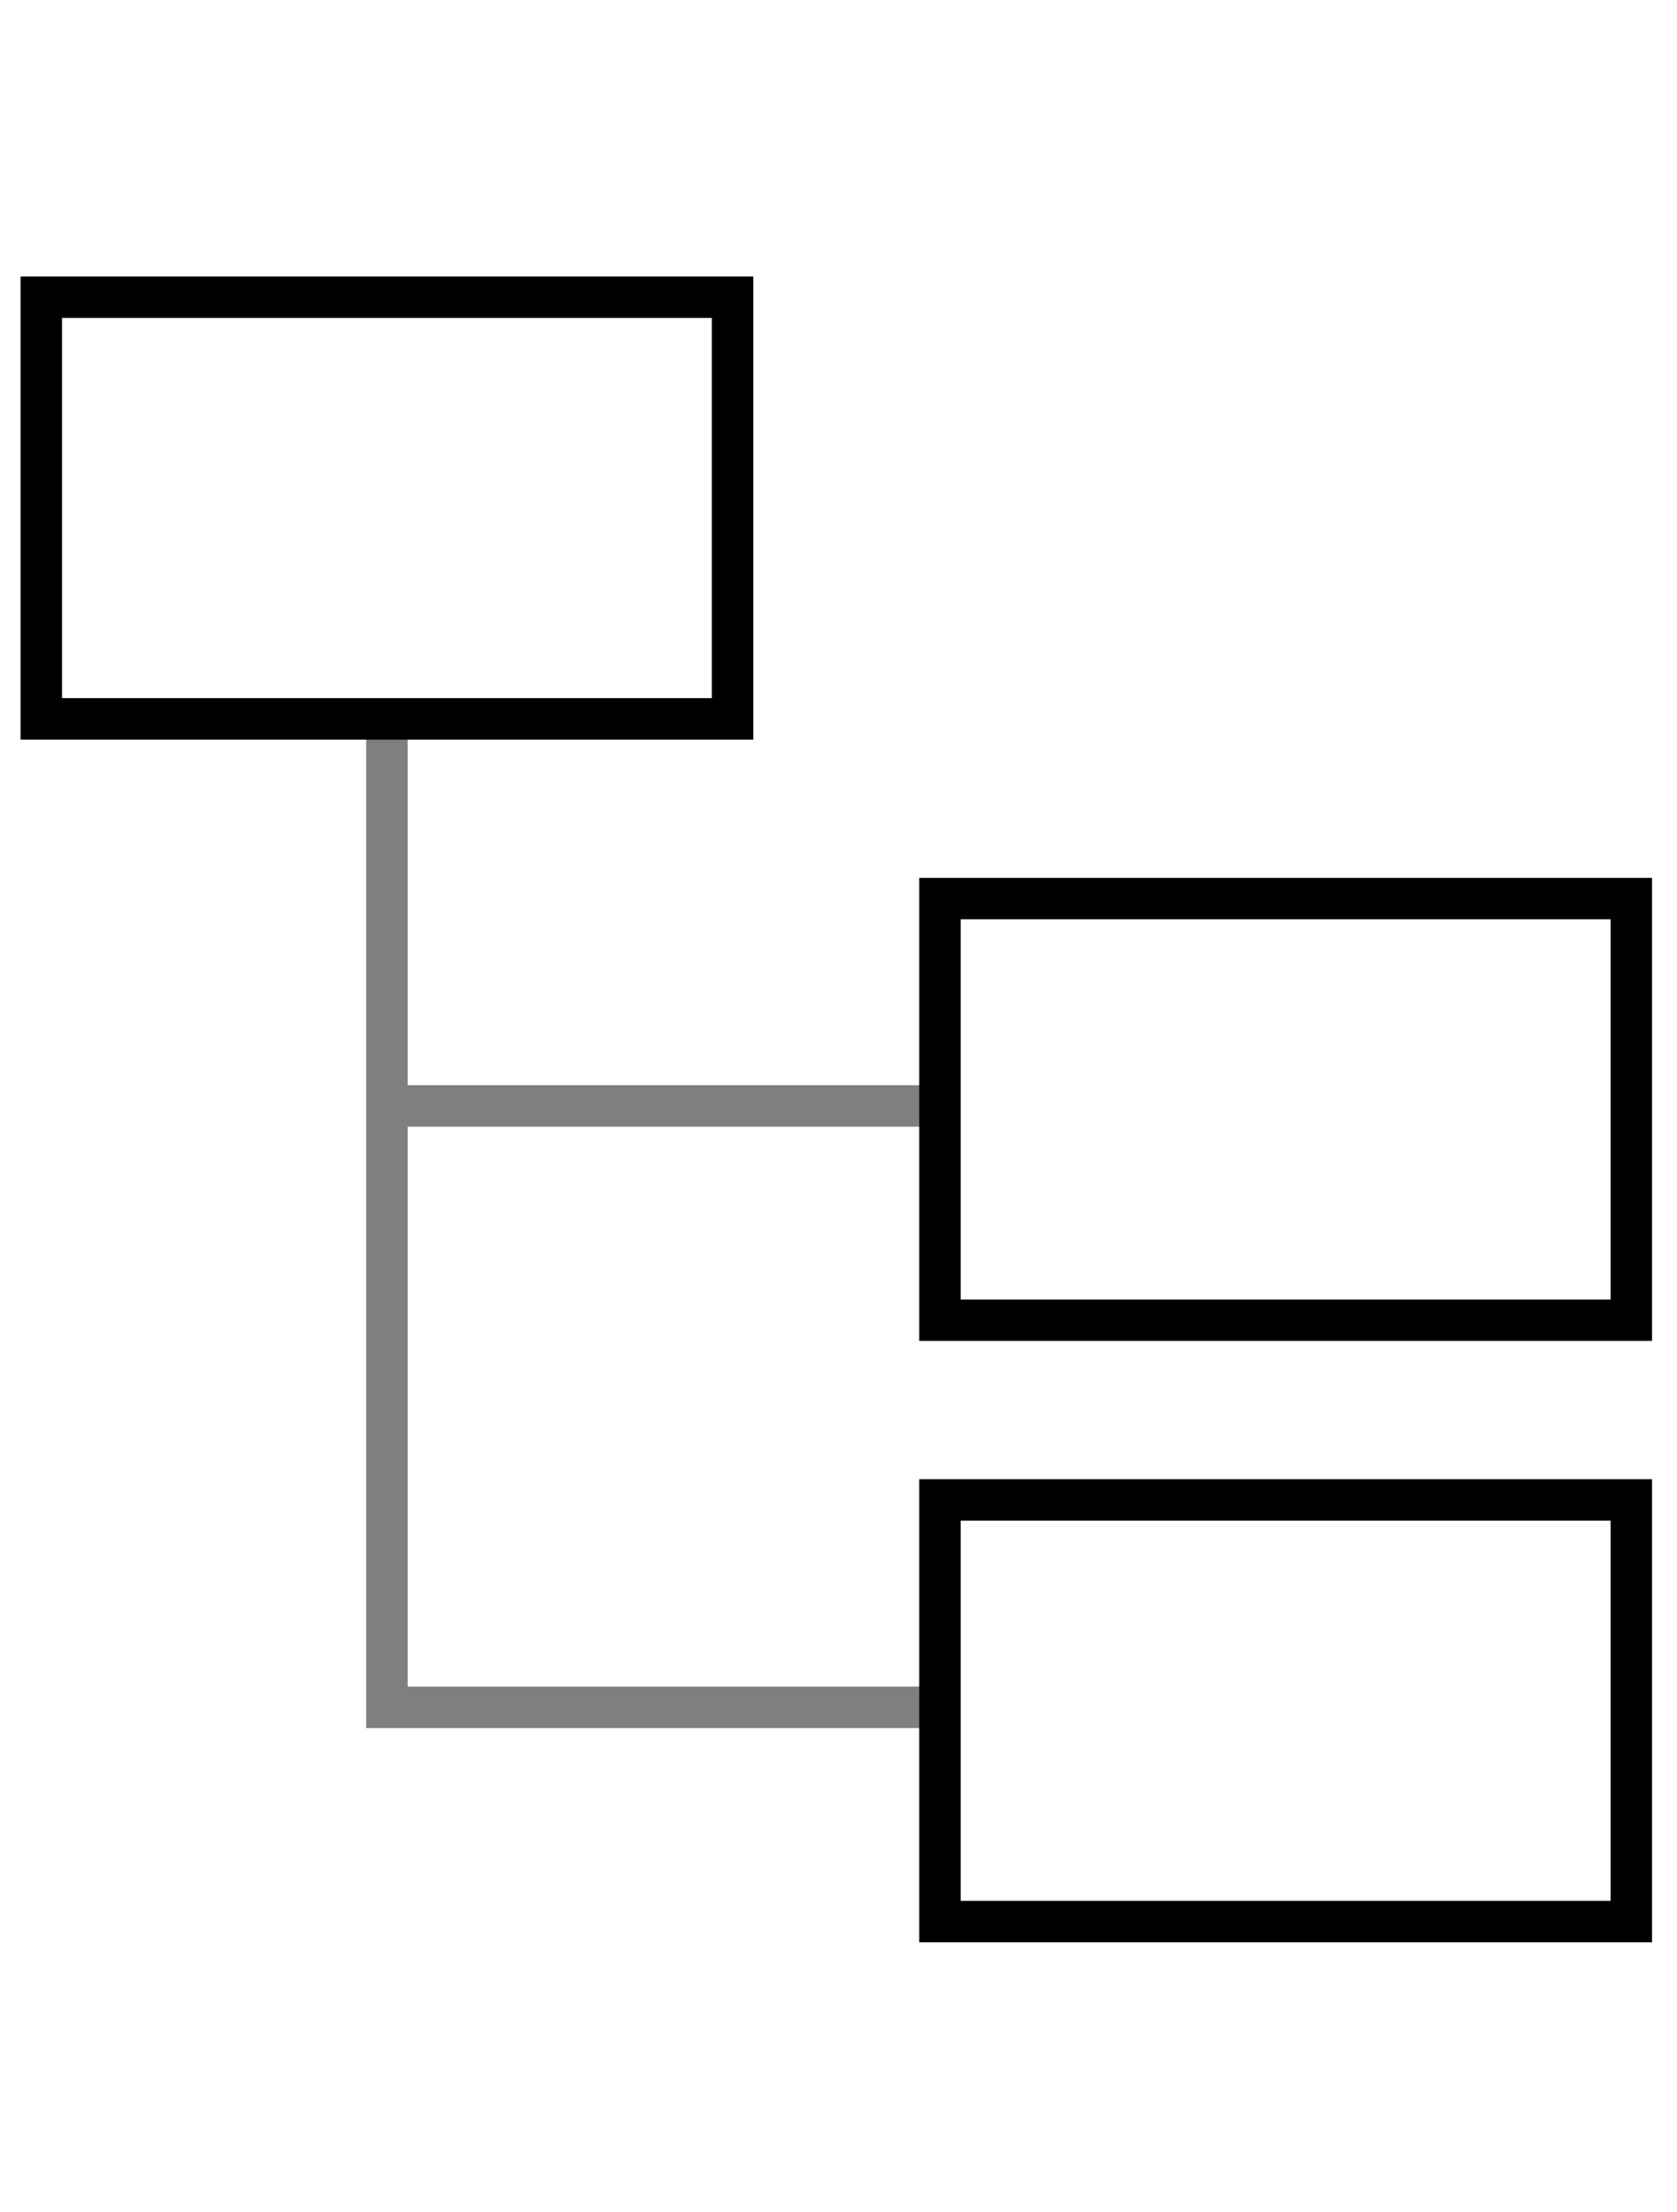
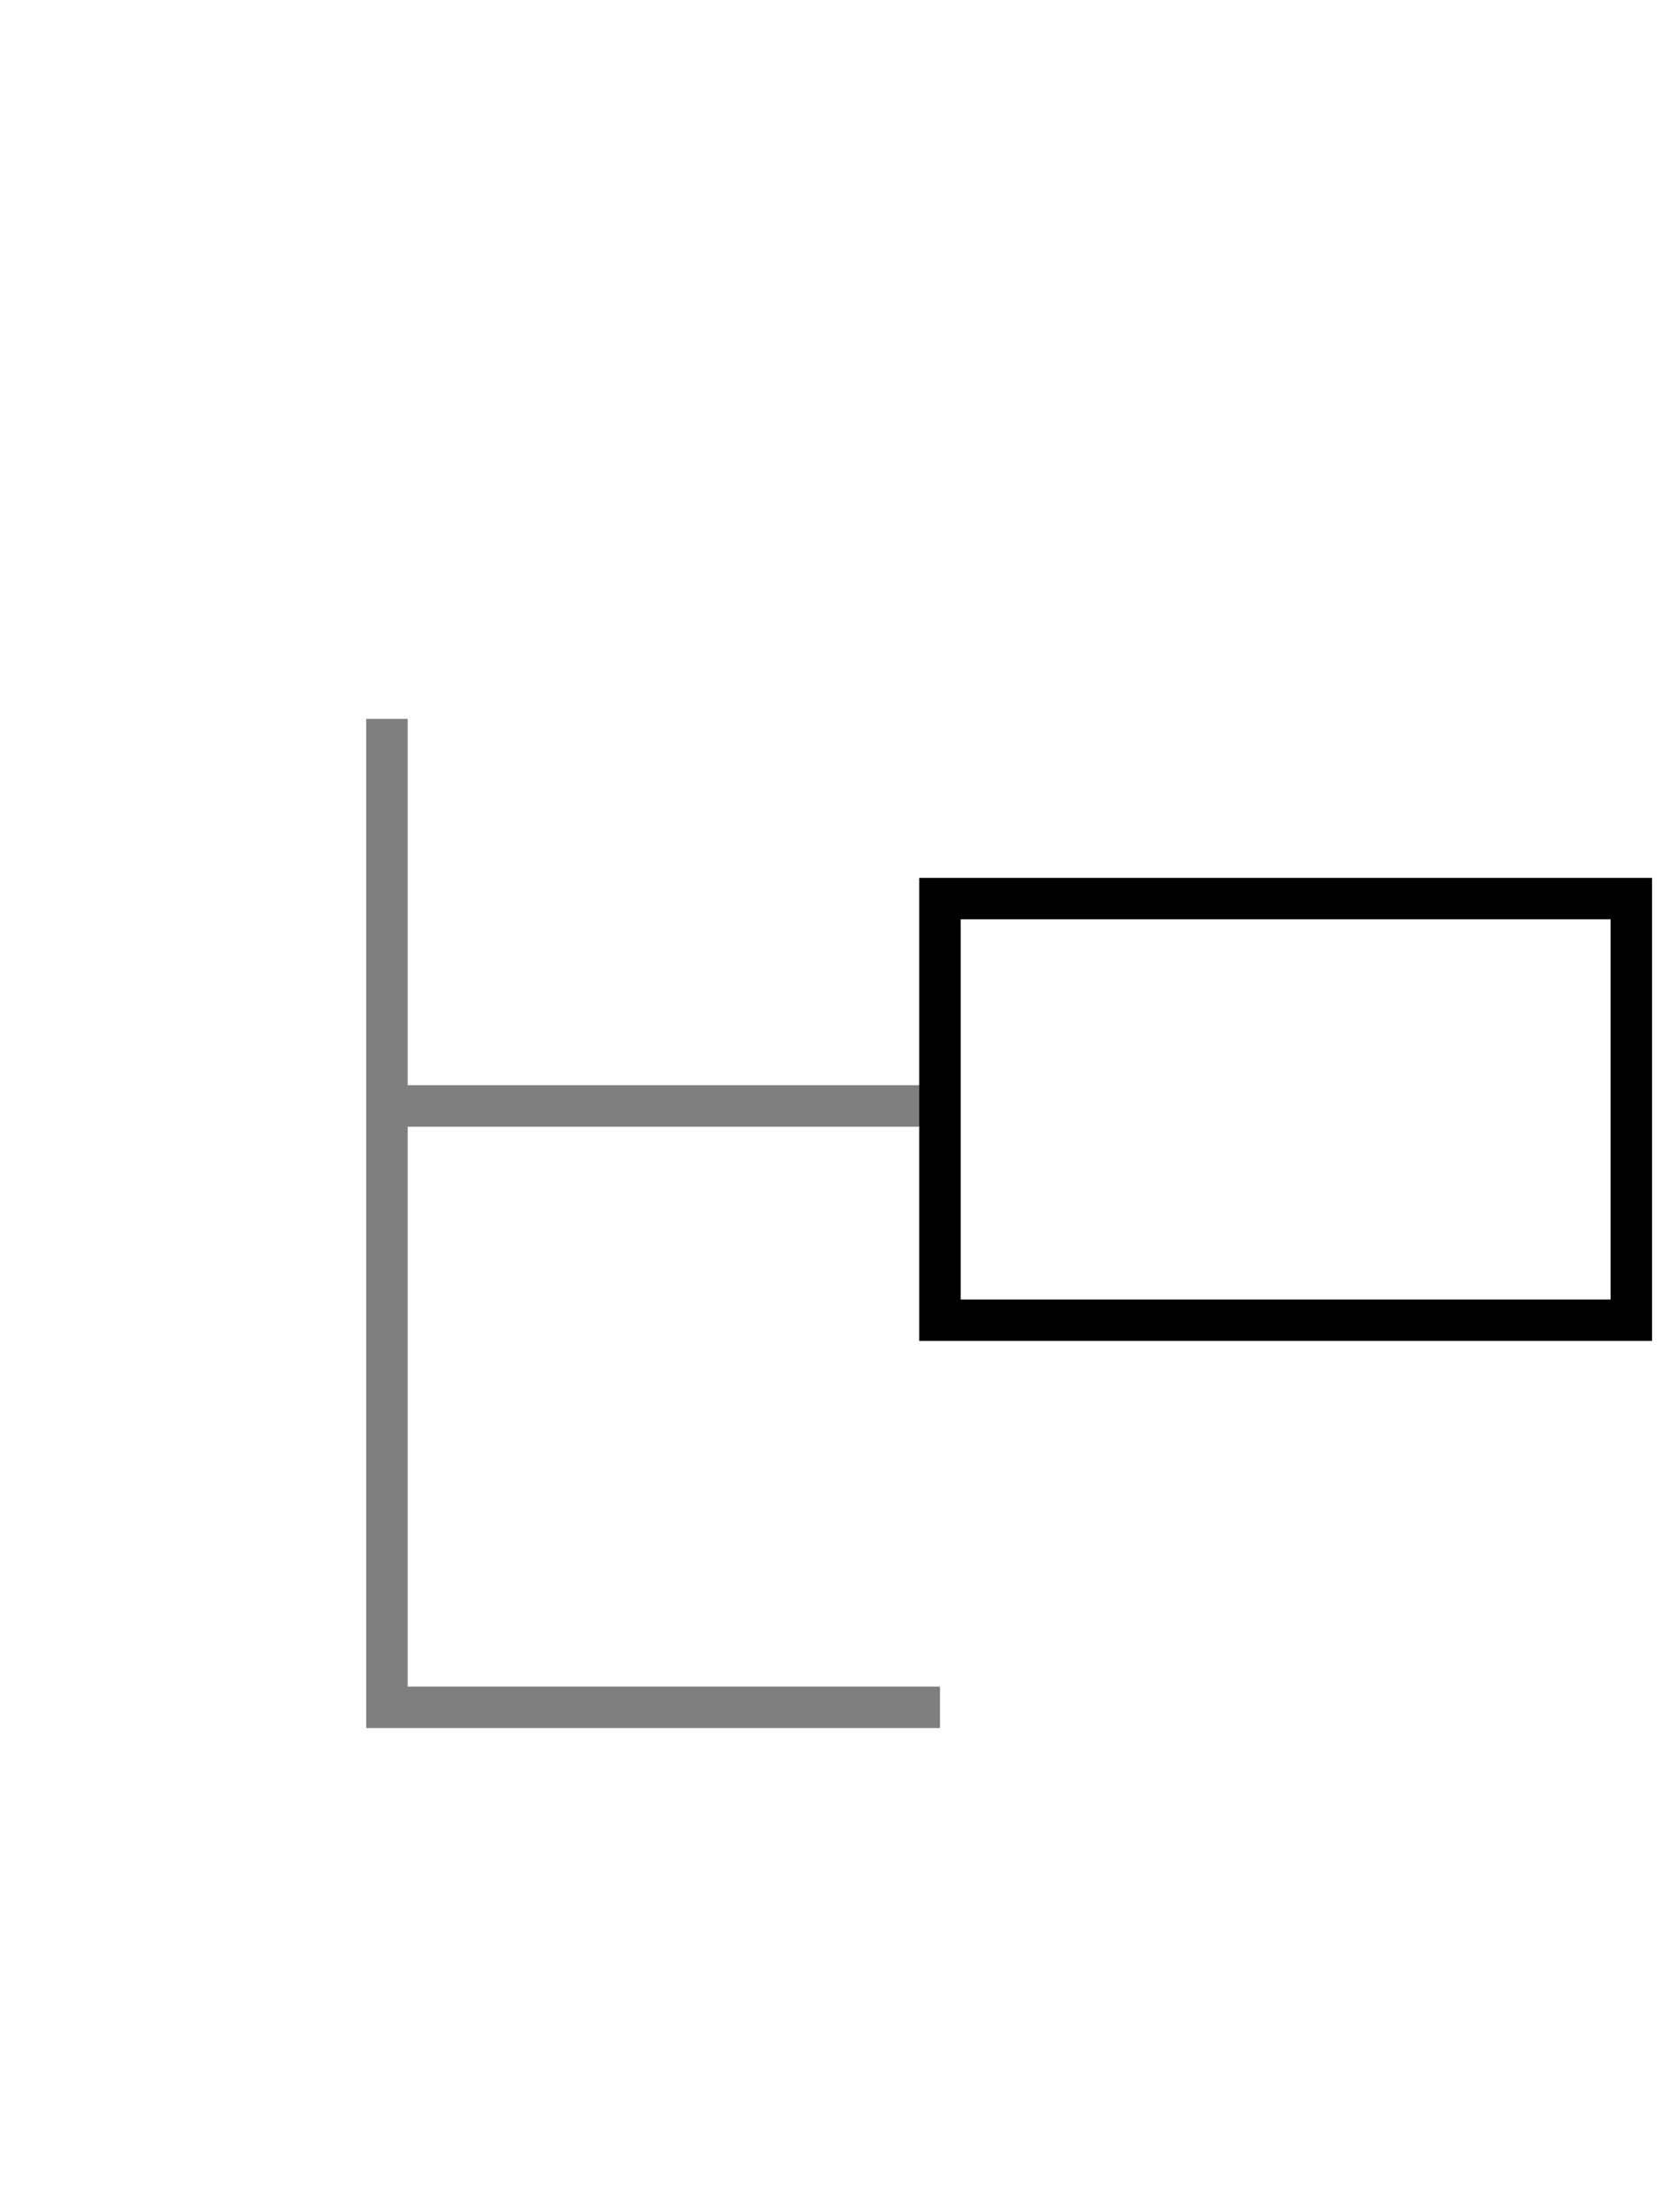
<svg xmlns="http://www.w3.org/2000/svg" version="1.1" id="Layer_1" x="0px" y="0px" viewBox="0 0 24.258 32" style="enable-background:new 0 0 24.258 32;" xml:space="preserve">
  <style type="text/css">
	.st0{opacity:0.5;}
	.st1{fill:#FFFFFF;fill-opacity:0;}
</style>
-   <path d="M10.897,10.7h-10.6V4h10.6V10.7z M0.897,10.1h9.4V4.6h-9.4V10.1z" />
  <path d="M23.897,19.399h-10.6V12.7h10.6V19.399z M13.897,18.8h9.4v-5.5h-9.4V18.8z" />
-   <path d="M23.897,28.1h-10.6V21.4h10.6V28.1z M13.897,27.5h9.4V22h-9.4V27.5z" />
  <polygon class="st0" points="13.597,16.3 13.597,15.7 5.897,15.7 5.897,10.4 5.297,10.4 5.297,16 5.297,16.3 5.297,25 13.597,25   13.597,24.4 5.897,24.4 5.897,16.3 " />
  <rect class="st1" width="24.258" height="32" />
</svg>